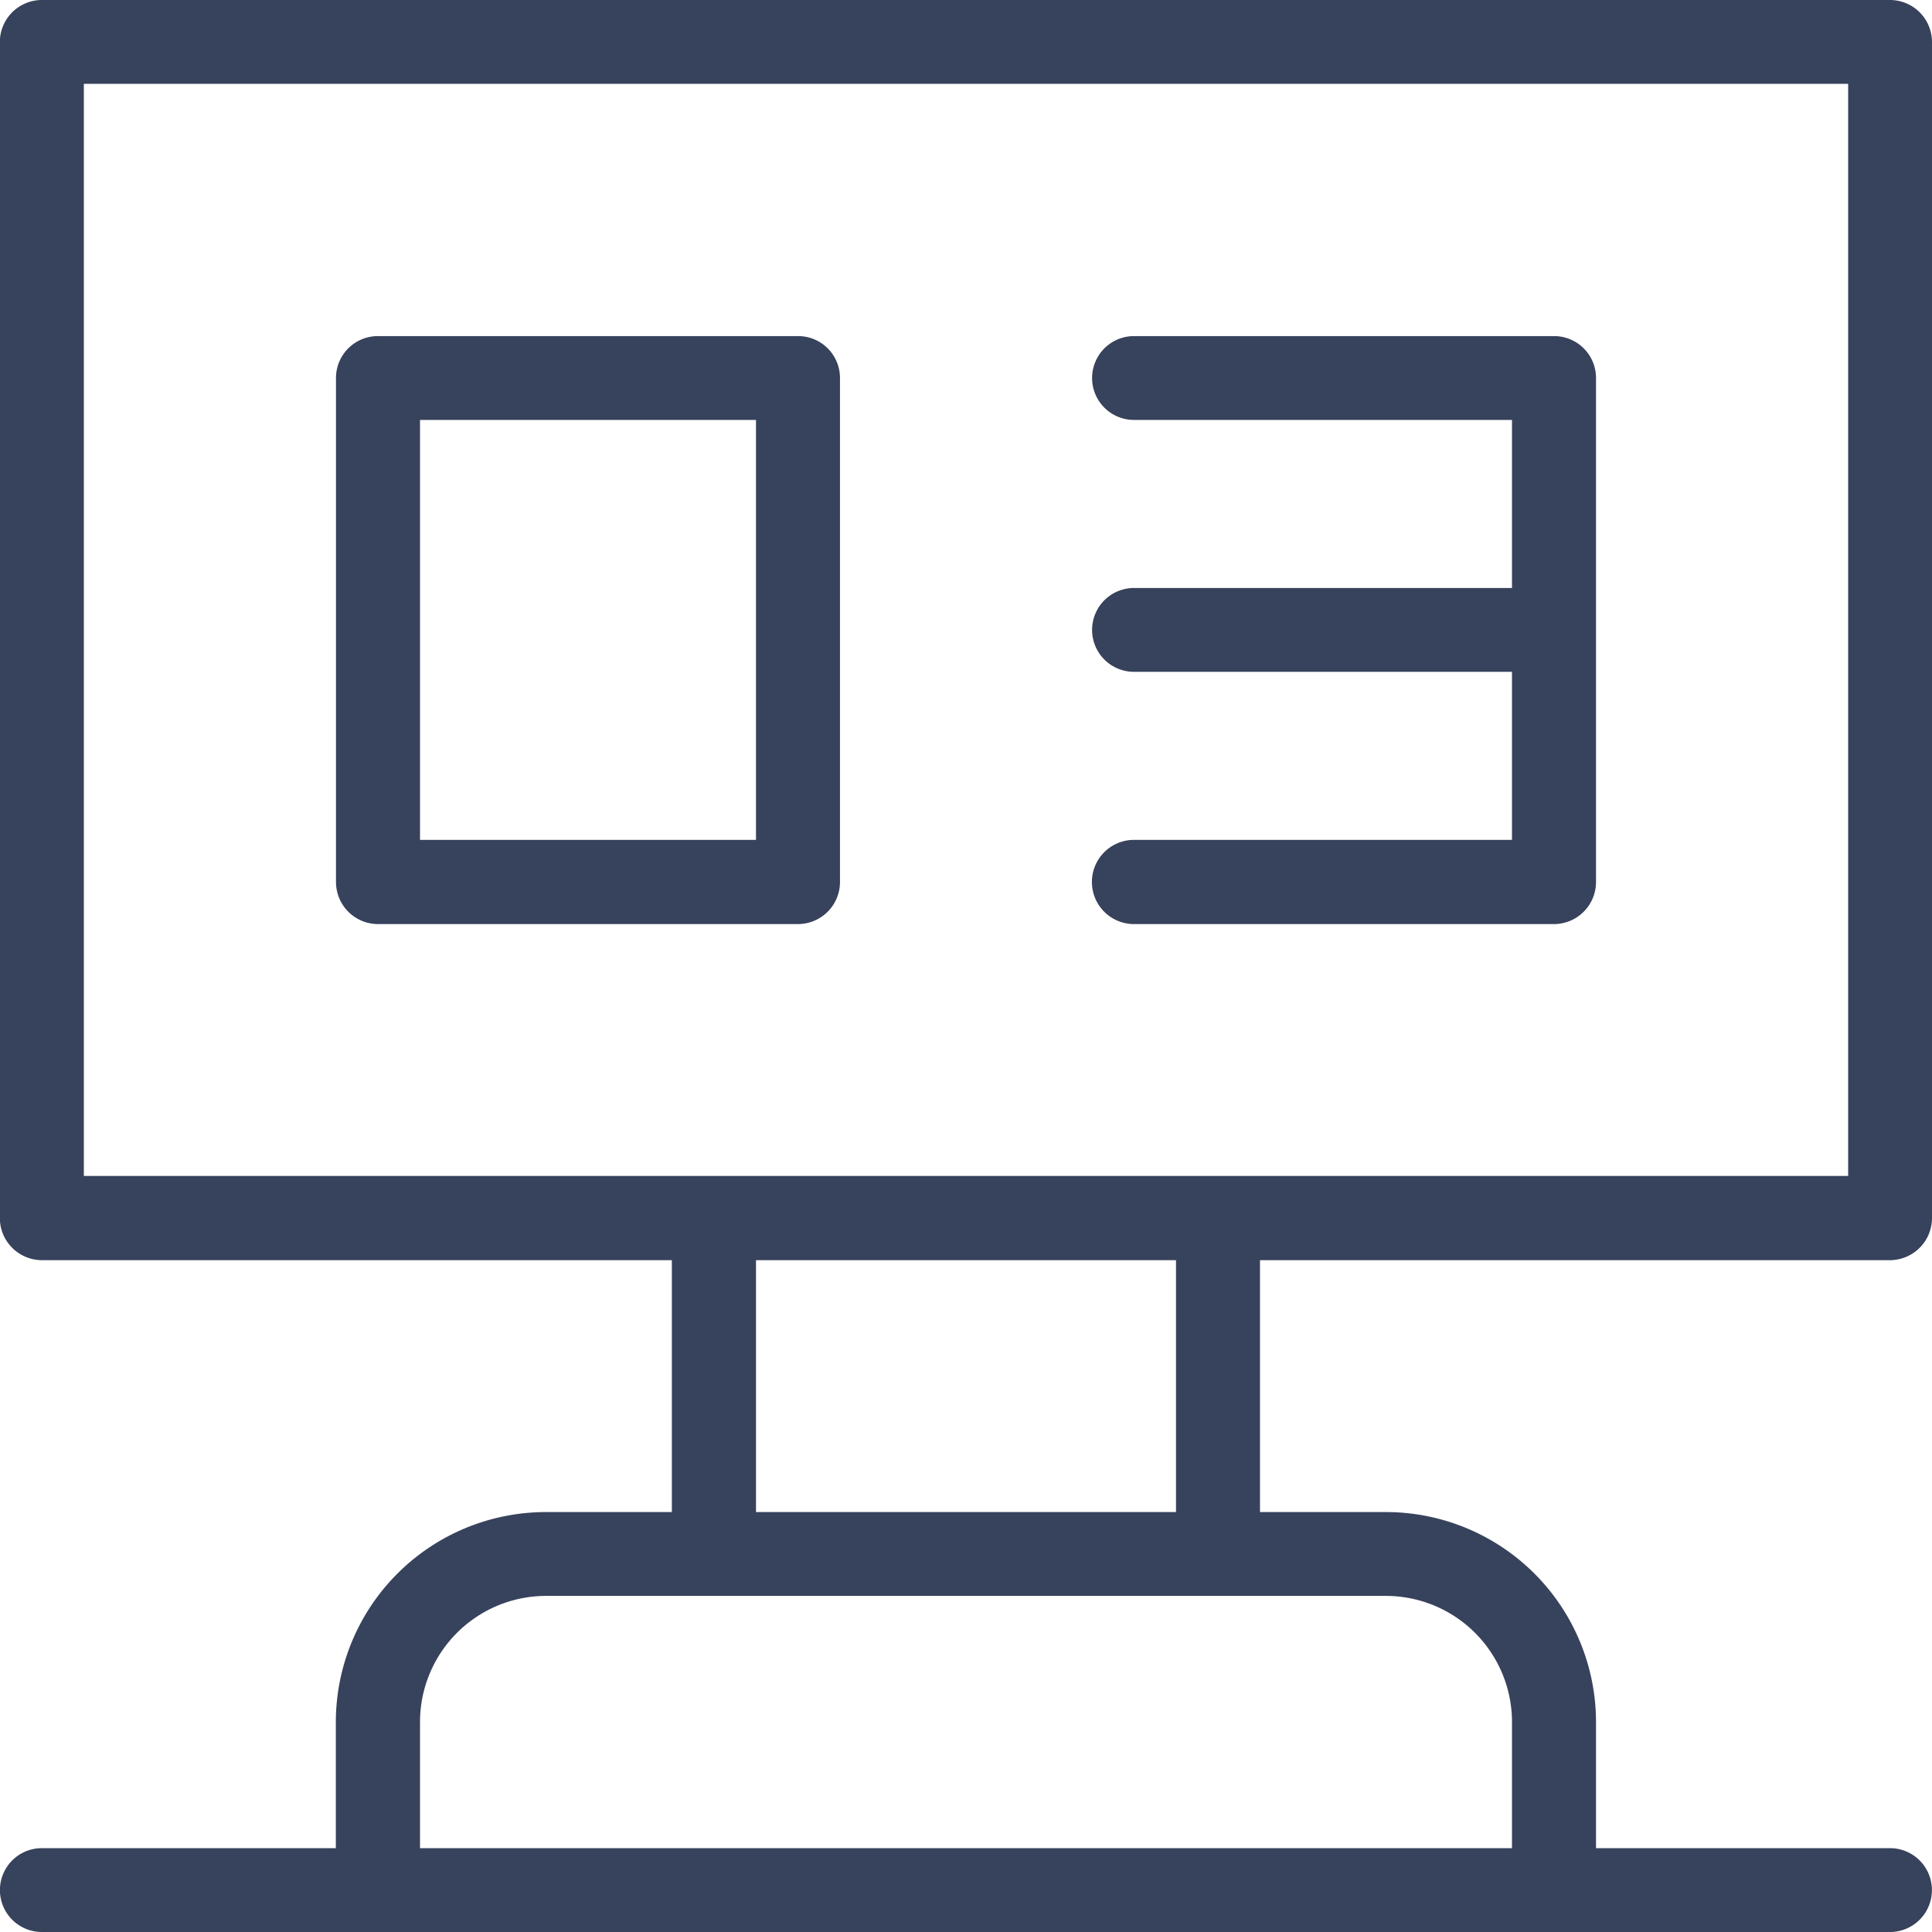
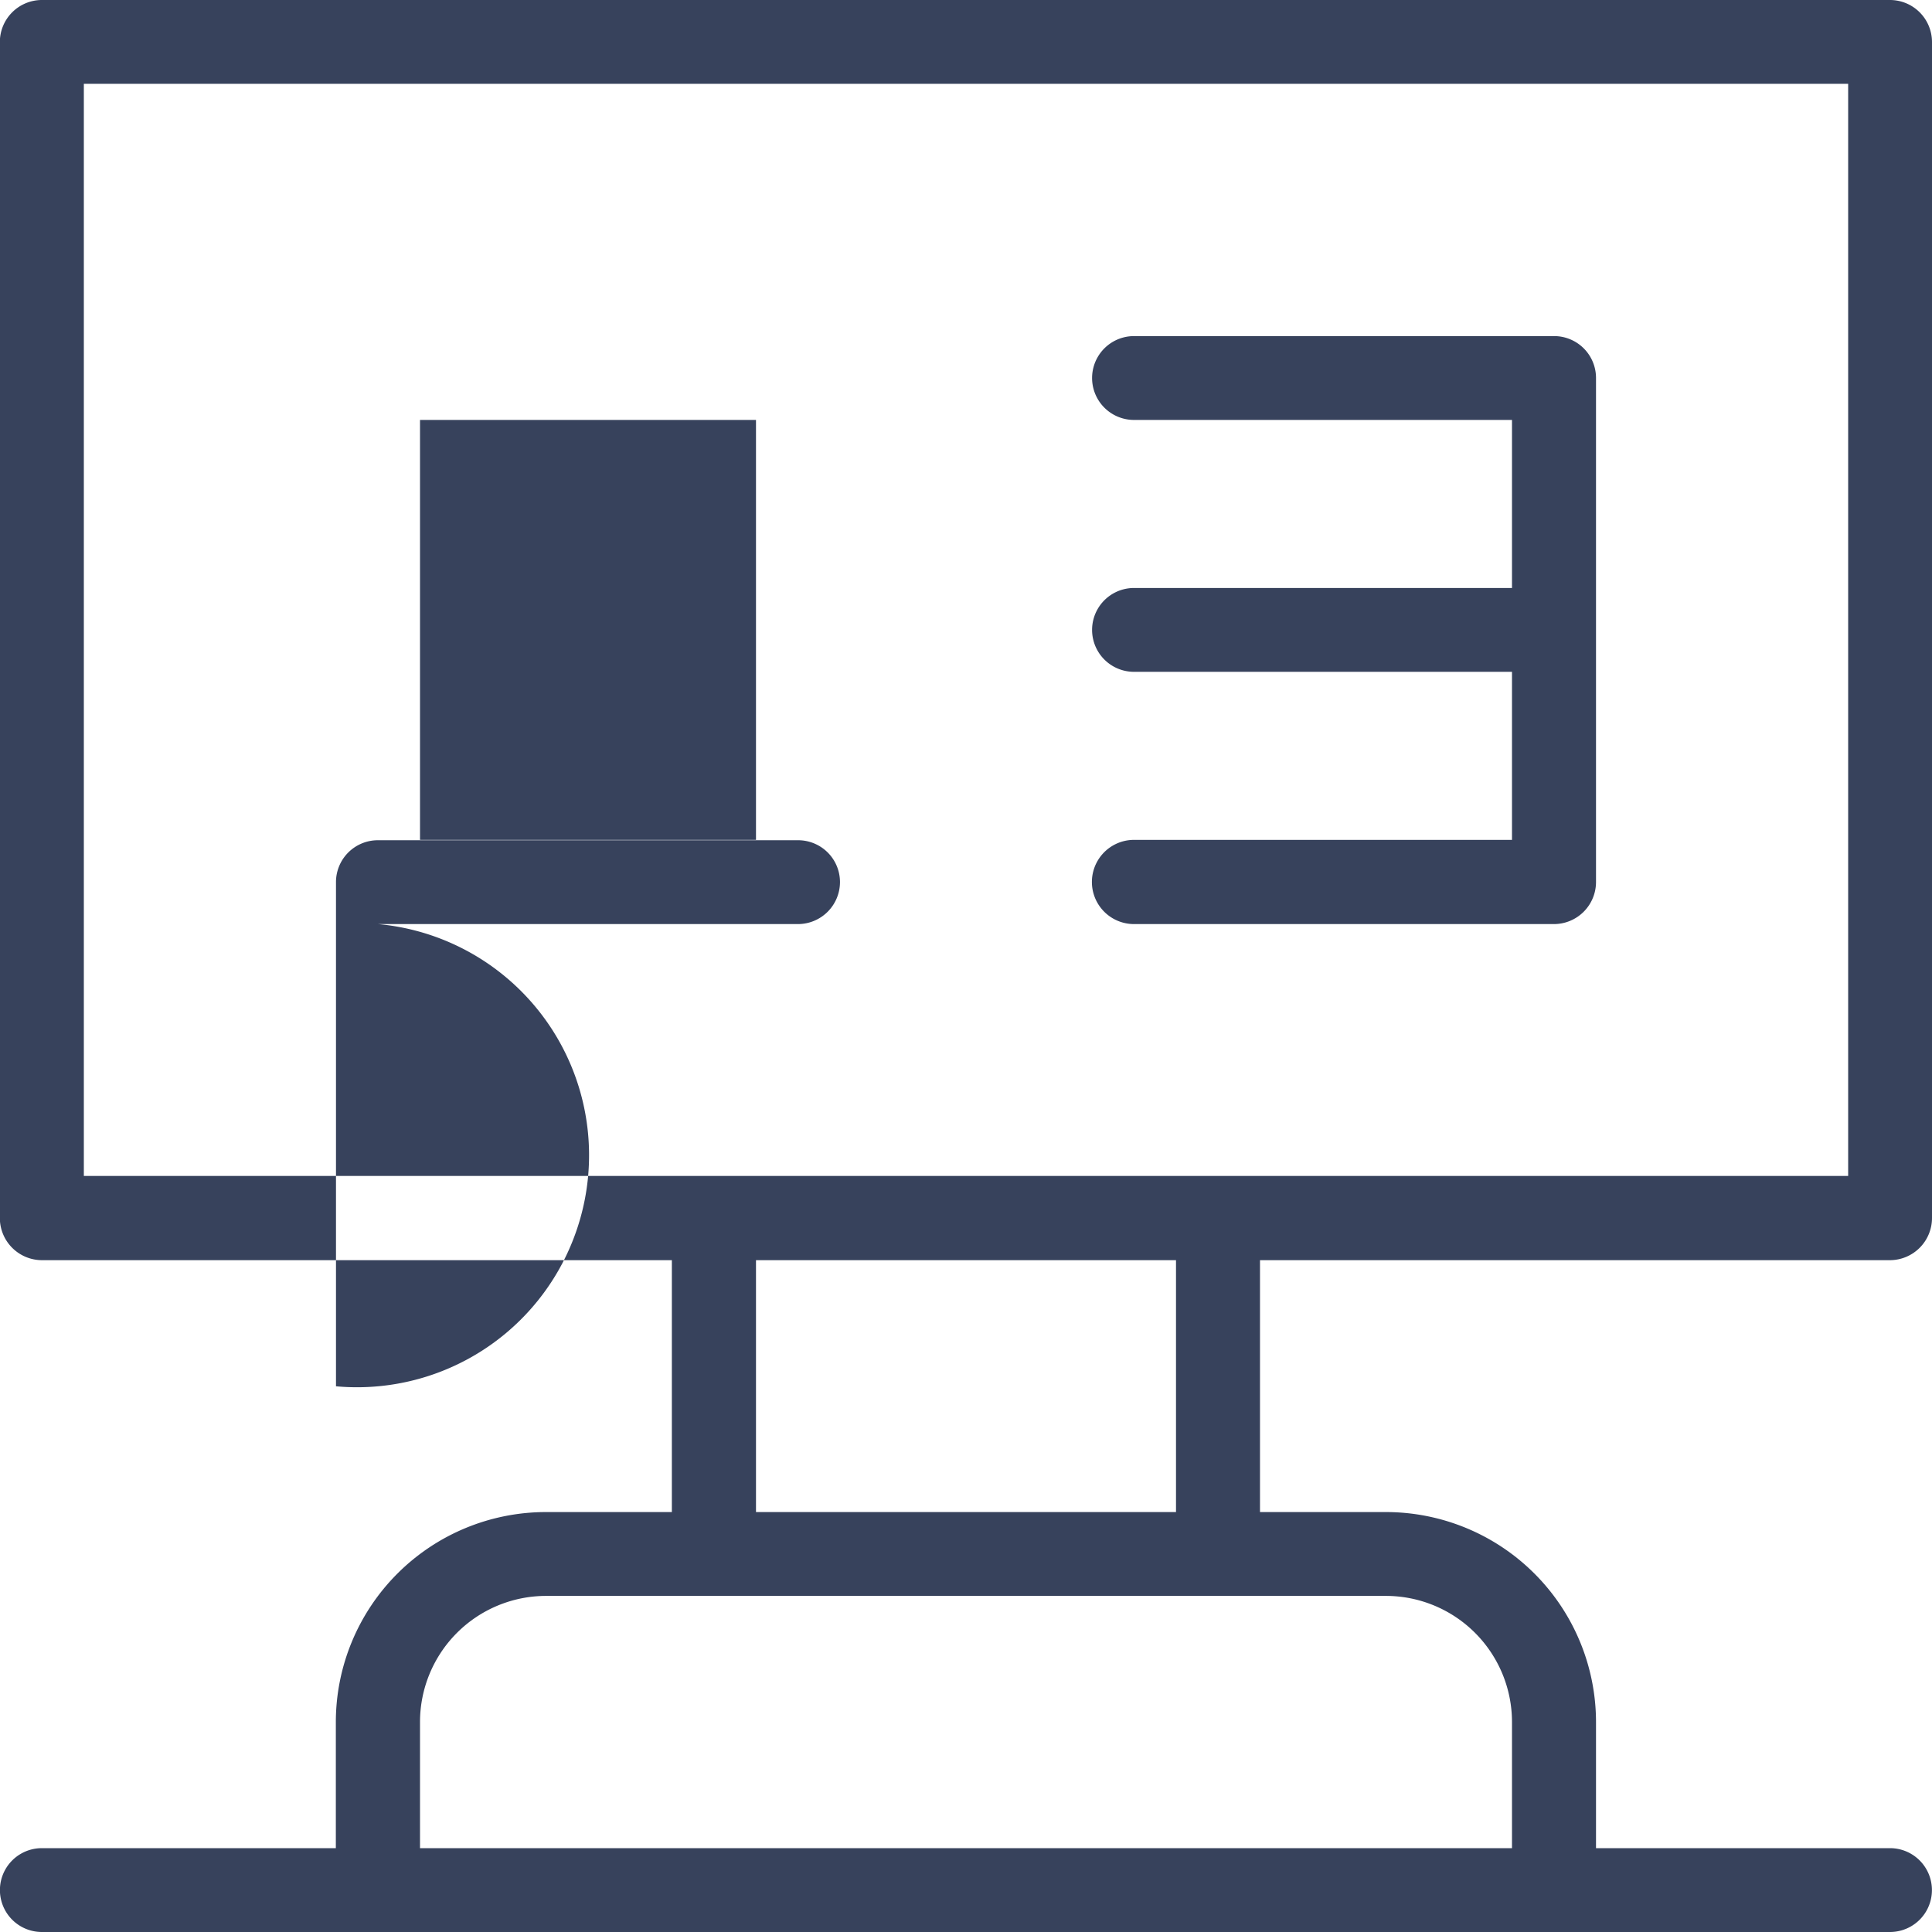
<svg xmlns="http://www.w3.org/2000/svg" width="53" height="53" viewBox="0 0 53 53">
  <defs>
    <style>
      .cls-1 {
        fill: #37425c;
        fill-rule: evenodd;
      }
    </style>
  </defs>
-   <path id="score" class="cls-1" d="M248.848,1780h-50.7a1.154,1.154,0,0,0-1.152,1.15v32.26a1.157,1.157,0,0,0,1.152,1.16h17.283v6.91h-3.457a5.765,5.765,0,0,0-5.761,5.76v3.46h-8.065a1.15,1.15,0,1,0,0,2.3h50.7a1.15,1.15,0,1,0,0-2.3h-8.065v-3.46a5.765,5.765,0,0,0-5.761-5.76h-3.457v-6.91h17.283a1.157,1.157,0,0,0,1.152-1.16v-32.26A1.154,1.154,0,0,0,248.848,1780Zm-10.37,47.24v3.46H208.522v-3.46a3.461,3.461,0,0,1,3.456-3.46h23.044A3.461,3.461,0,0,1,238.478,1827.24Zm-9.217-5.76H217.739v-6.91h11.522v6.91Zm18.435-9.22H199.3V1782.3H247.7v29.96Zm-40.326-6.91h11.521a1.154,1.154,0,0,0,1.152-1.15v-13.83a1.148,1.148,0,0,0-1.152-1.15H207.37a1.149,1.149,0,0,0-1.153,1.15v13.83A1.155,1.155,0,0,0,207.37,1805.35Zm1.152-13.83h9.217v11.52h-9.217v-11.52Zm19.587,11.52a1.155,1.155,0,0,0,0,2.31H239.63a1.155,1.155,0,0,0,1.153-1.15v-13.83a1.149,1.149,0,0,0-1.153-1.15H228.109a1.15,1.15,0,1,0,0,2.3h10.369v4.61H228.109a1.15,1.15,0,1,0,0,2.3h10.369v4.61H228.109Z" transform="translate(-197 -1780)" />
+   <path id="score" class="cls-1" d="M248.848,1780h-50.7a1.154,1.154,0,0,0-1.152,1.15v32.26a1.157,1.157,0,0,0,1.152,1.16h17.283v6.91h-3.457a5.765,5.765,0,0,0-5.761,5.76v3.46h-8.065a1.15,1.15,0,1,0,0,2.3h50.7a1.15,1.15,0,1,0,0-2.3h-8.065v-3.46a5.765,5.765,0,0,0-5.761-5.76h-3.457v-6.91h17.283a1.157,1.157,0,0,0,1.152-1.16v-32.26A1.154,1.154,0,0,0,248.848,1780Zm-10.37,47.24v3.46H208.522v-3.46a3.461,3.461,0,0,1,3.456-3.46h23.044A3.461,3.461,0,0,1,238.478,1827.24Zm-9.217-5.76H217.739v-6.91h11.522v6.91Zm18.435-9.22H199.3V1782.3H247.7v29.96Zm-40.326-6.91h11.521a1.154,1.154,0,0,0,1.152-1.15a1.148,1.148,0,0,0-1.152-1.15H207.37a1.149,1.149,0,0,0-1.153,1.15v13.83A1.155,1.155,0,0,0,207.37,1805.35Zm1.152-13.83h9.217v11.52h-9.217v-11.52Zm19.587,11.52a1.155,1.155,0,0,0,0,2.31H239.63a1.155,1.155,0,0,0,1.153-1.15v-13.83a1.149,1.149,0,0,0-1.153-1.15H228.109a1.15,1.15,0,1,0,0,2.3h10.369v4.61H228.109a1.15,1.15,0,1,0,0,2.3h10.369v4.61H228.109Z" transform="translate(-197 -1780)" />
</svg>